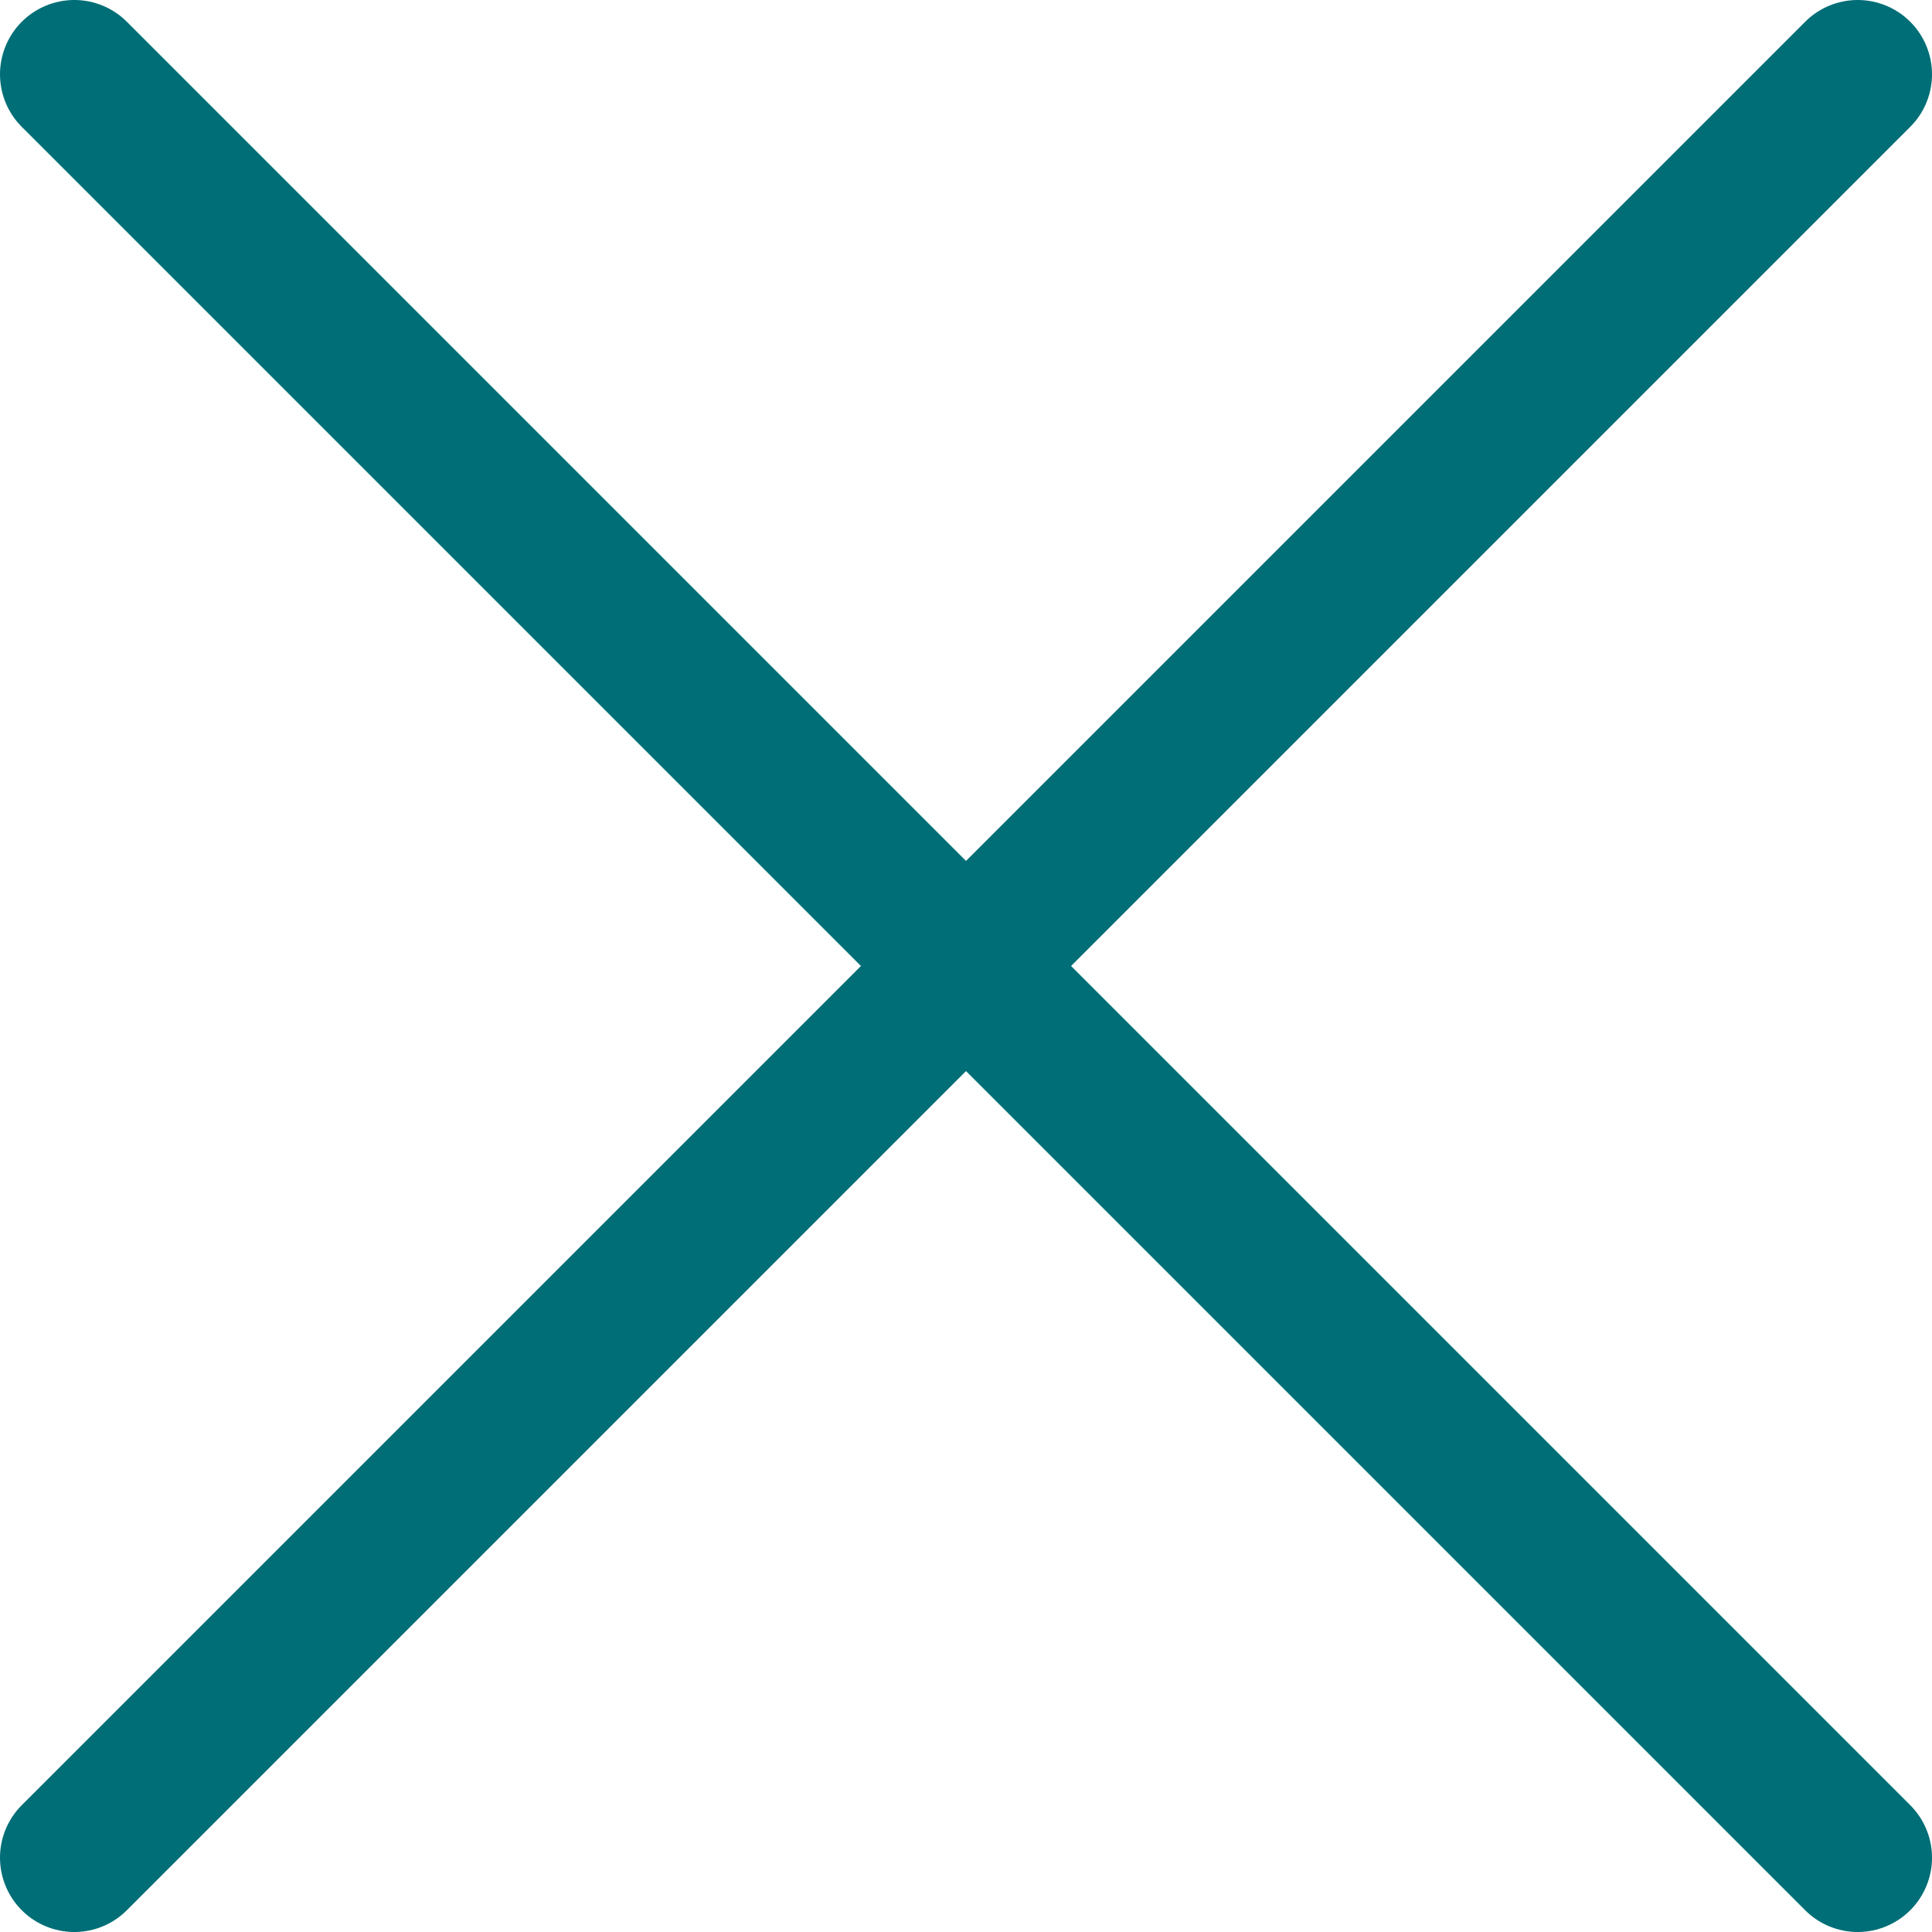
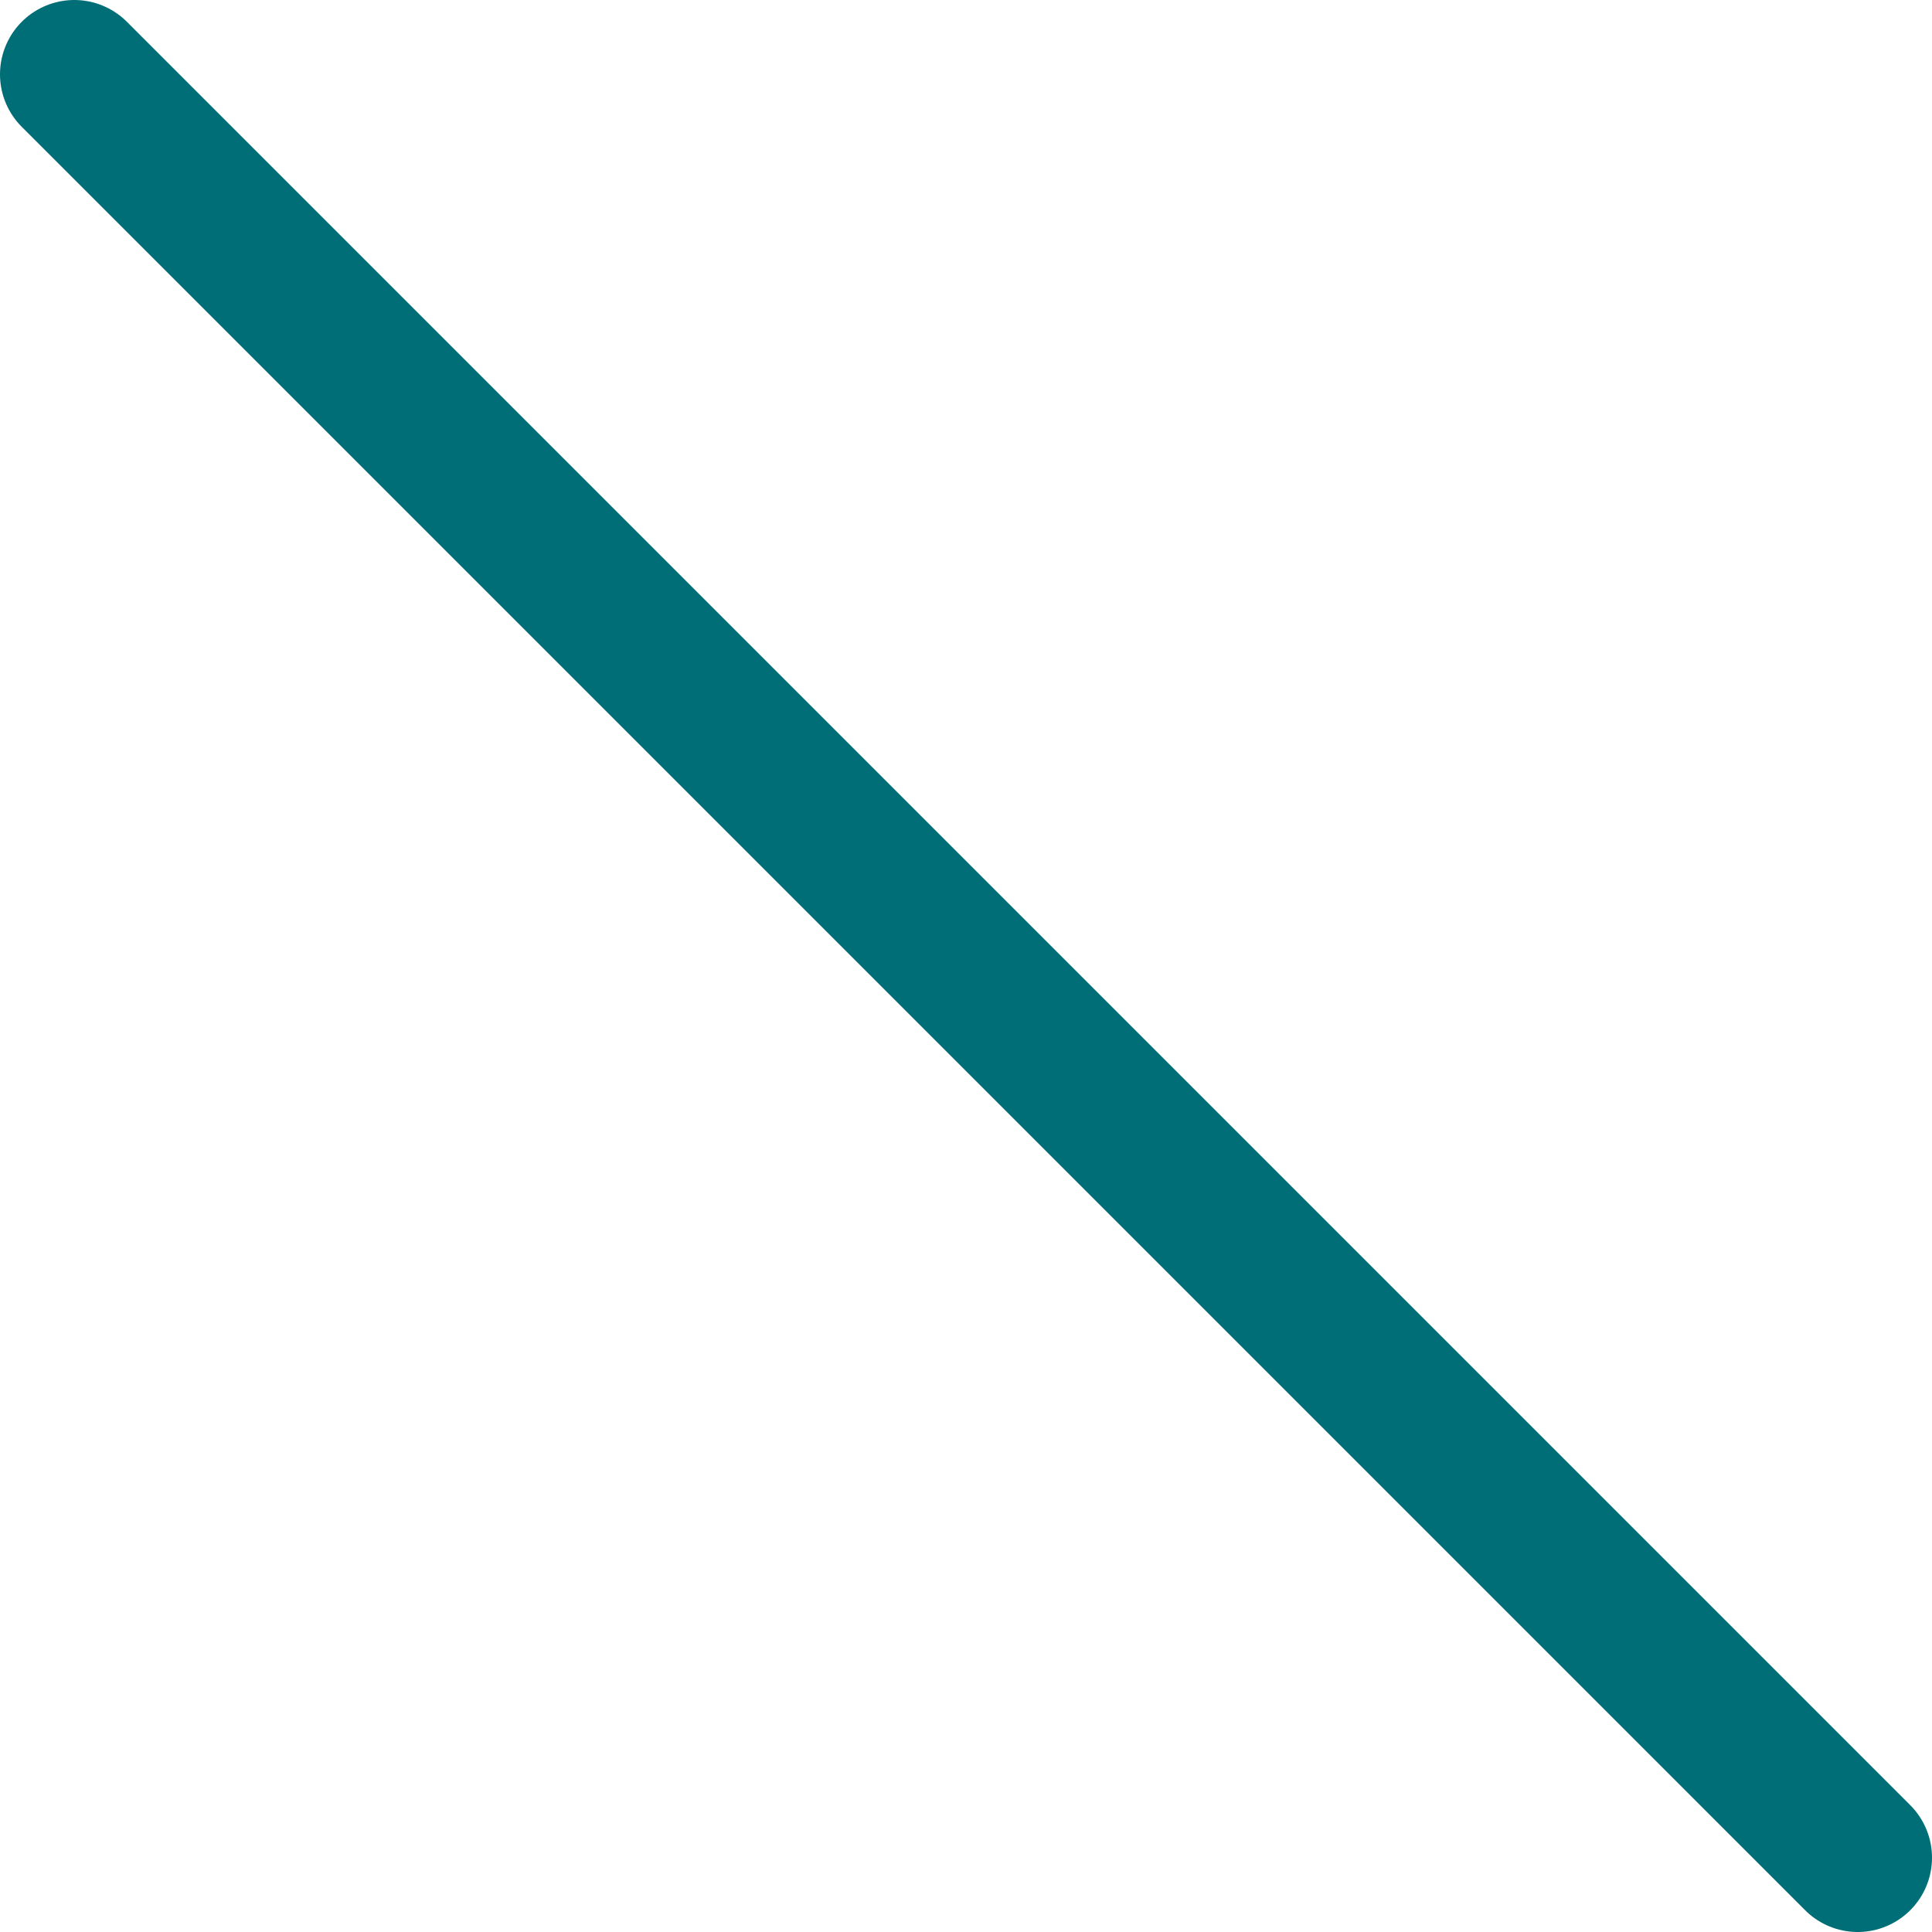
<svg xmlns="http://www.w3.org/2000/svg" width="26" height="26" viewBox="0 0 26 26" fill="none">
  <path d="M1 1L25 25" stroke="#006E76" stroke-width="2" stroke-linecap="round" stroke-linejoin="round" />
-   <path d="M25 1L1 25" stroke="#006E76" stroke-width="2" stroke-linecap="round" stroke-linejoin="round" />
</svg>